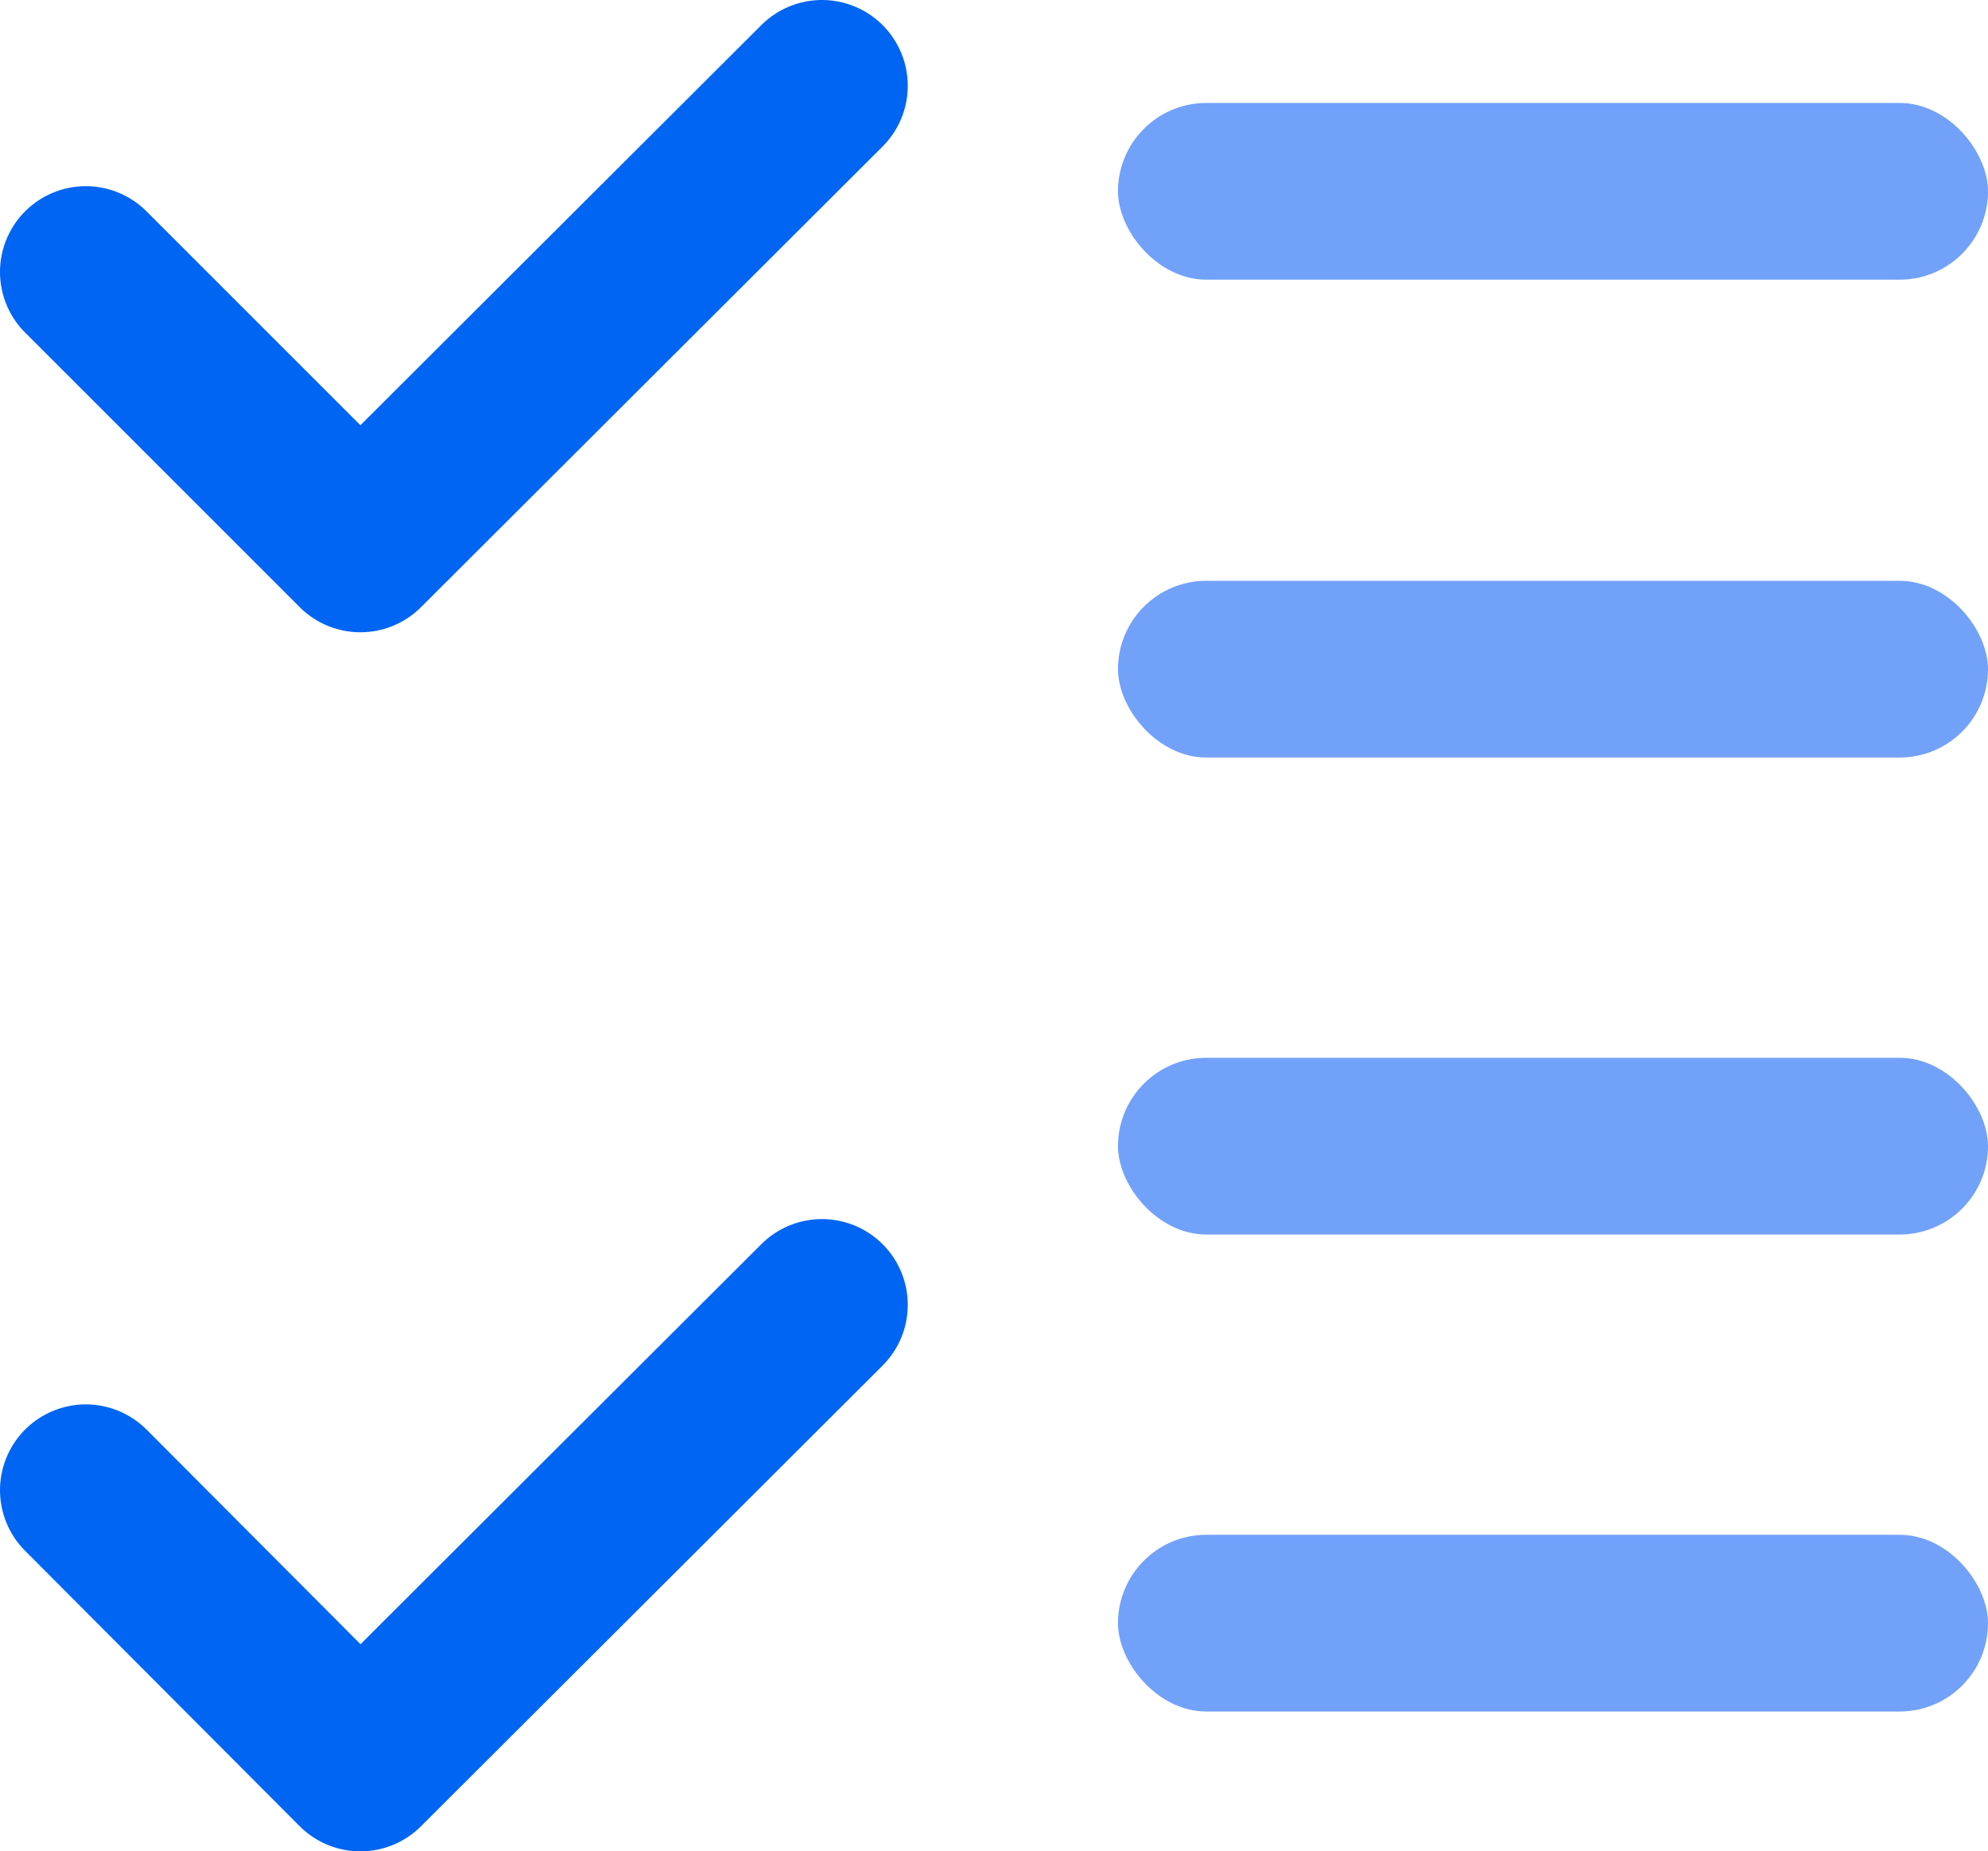
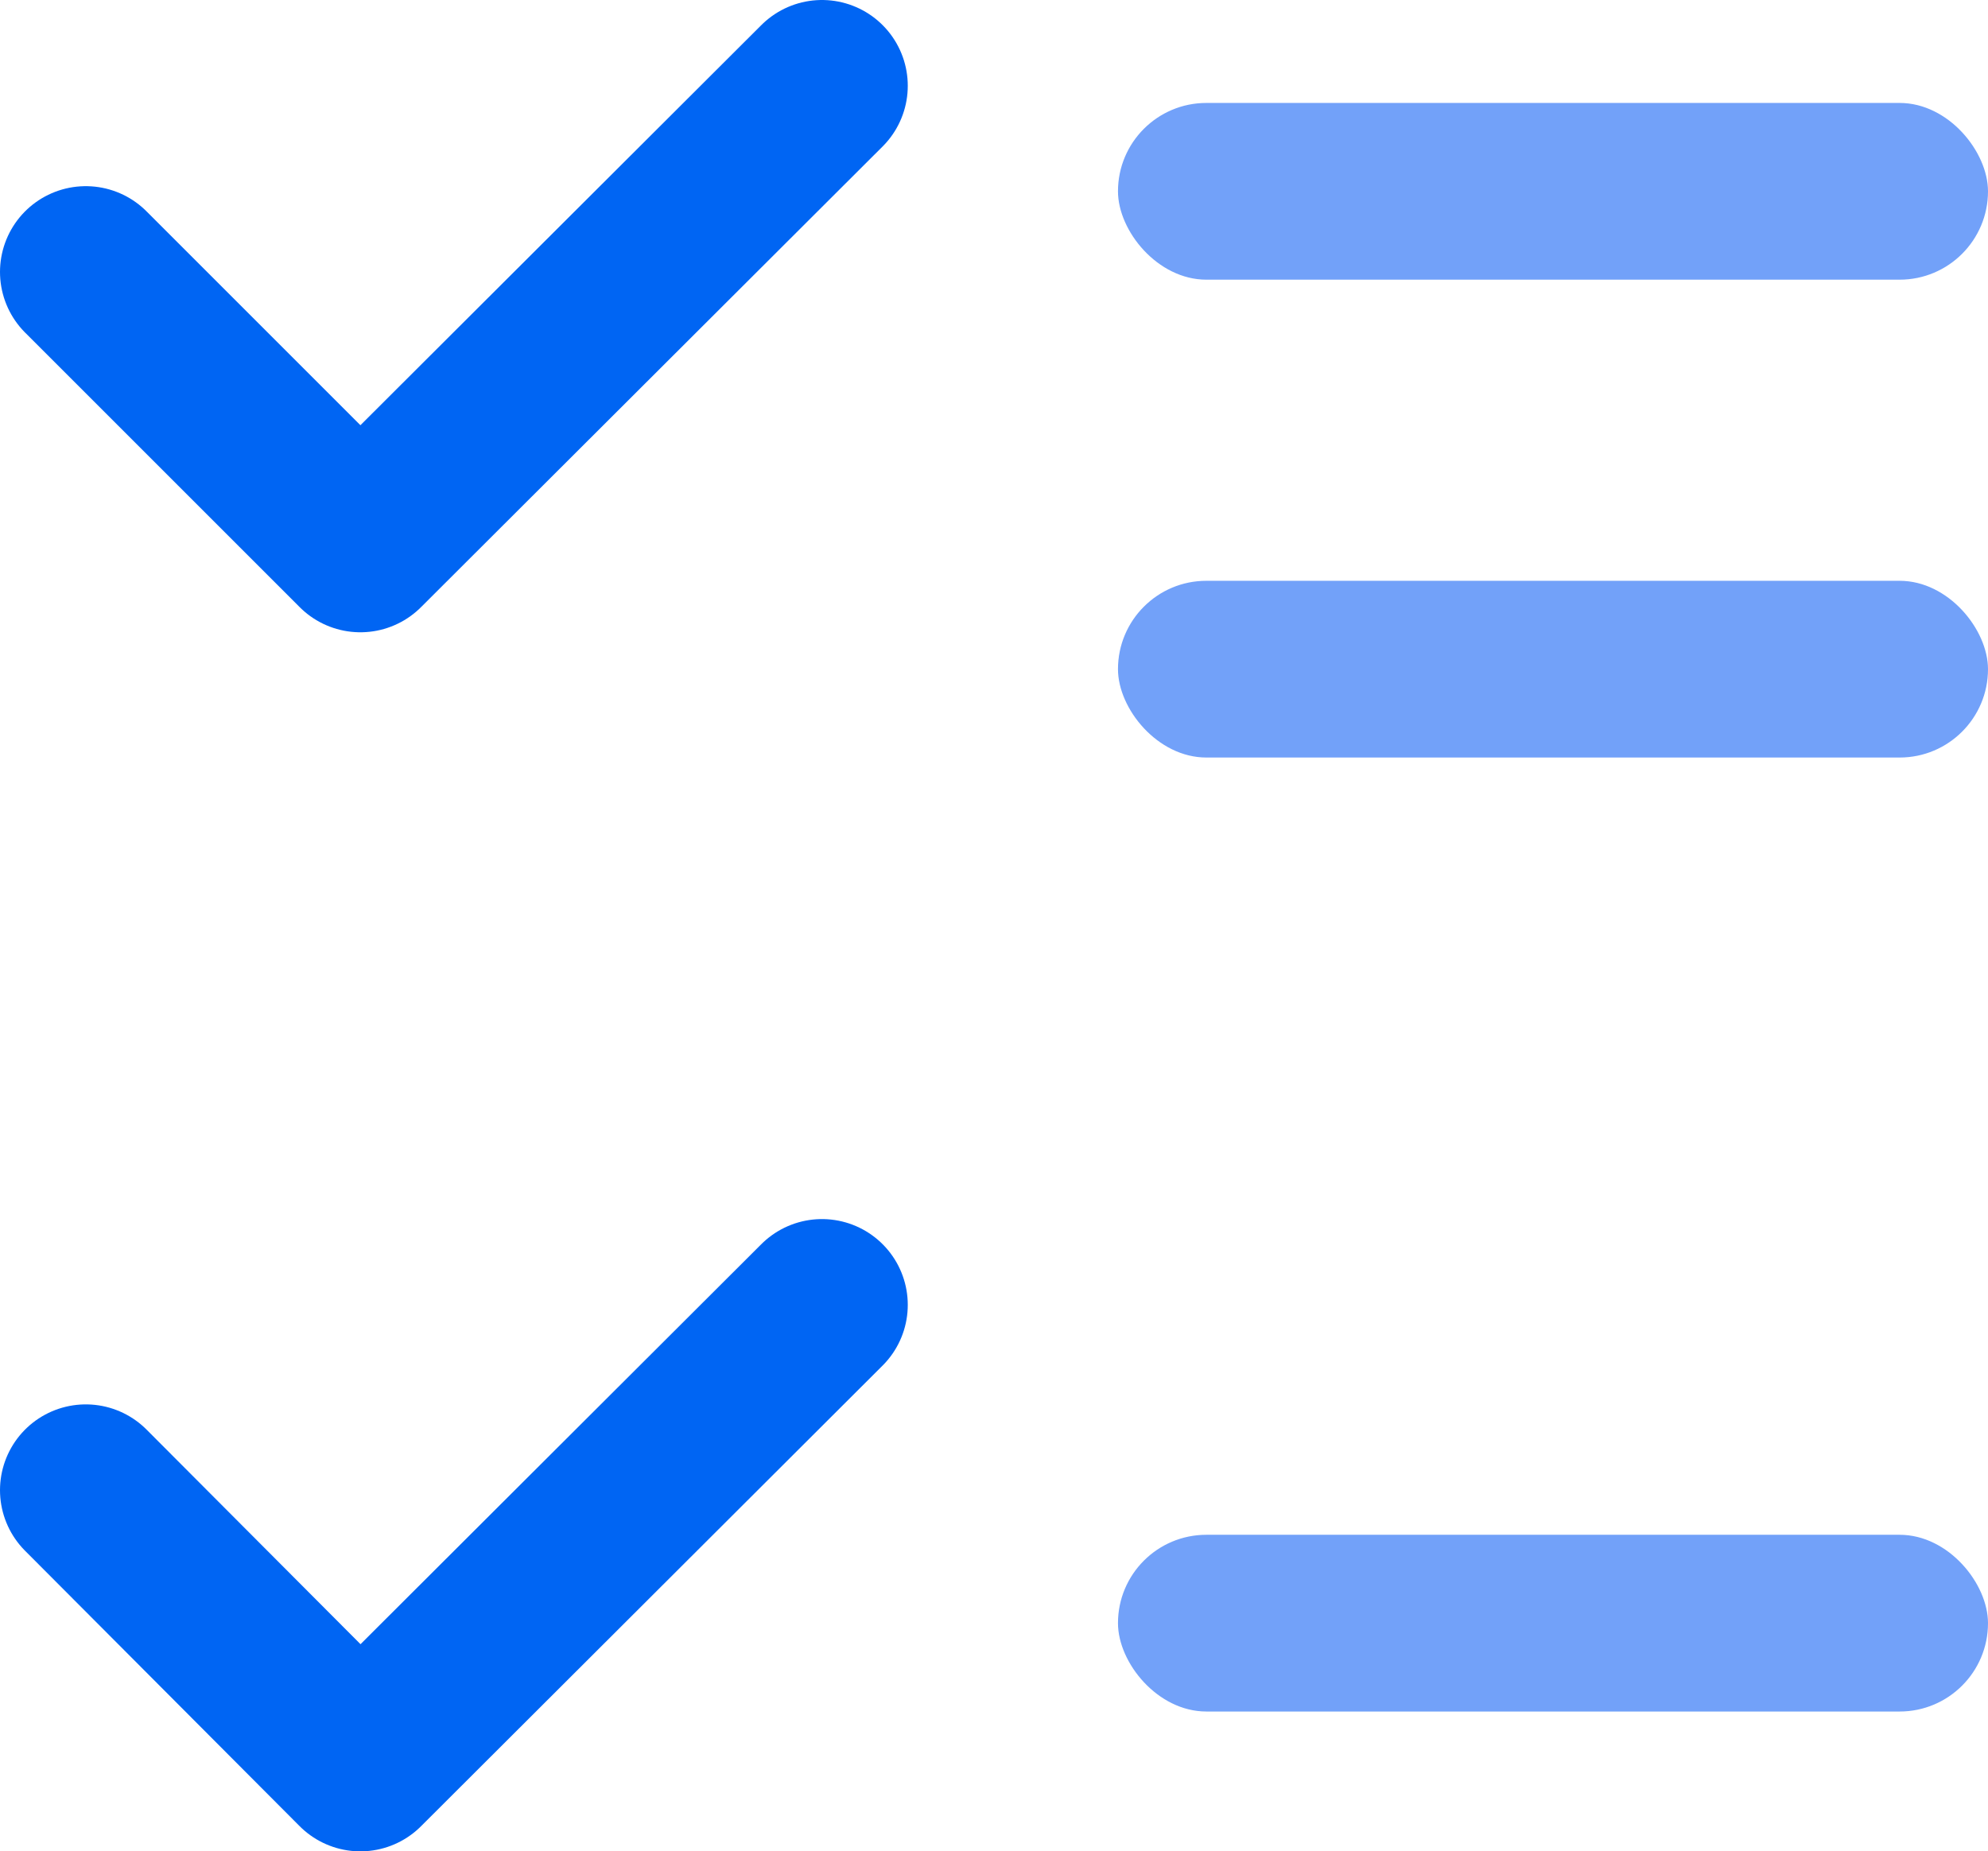
<svg xmlns="http://www.w3.org/2000/svg" id="Calque_2" viewBox="0 0 23.17 21.58">
  <defs>
    <style>.cls-1{fill:none;stroke:#0065f3;stroke-linecap:round;stroke-linejoin:round;stroke-width:2px;}.cls-2{fill:#72a1f9;}</style>
  </defs>
  <g id="Calque_1-2">
    <rect class="cls-2" x="13.03" y="1.2" width="10.14" height="2.06" rx="1.03" ry="1.03" />
    <rect class="cls-2" x="13.03" y="6.77" width="10.14" height="2.06" rx="1.03" ry="1.03" />
-     <rect class="cls-2" x="13.03" y="12.33" width="10.14" height="2.06" rx="1.03" ry="1.03" />
    <rect class="cls-2" x="13.03" y="17.89" width="10.14" height="2.06" rx="1.03" ry="1.03" />
    <polyline class="cls-1" points="1 3.17 4.2 6.37 9.58 1" />
    <polyline class="cls-1" points="1 17.37 4.2 20.58 9.58 15.21" />
  </g>
</svg>